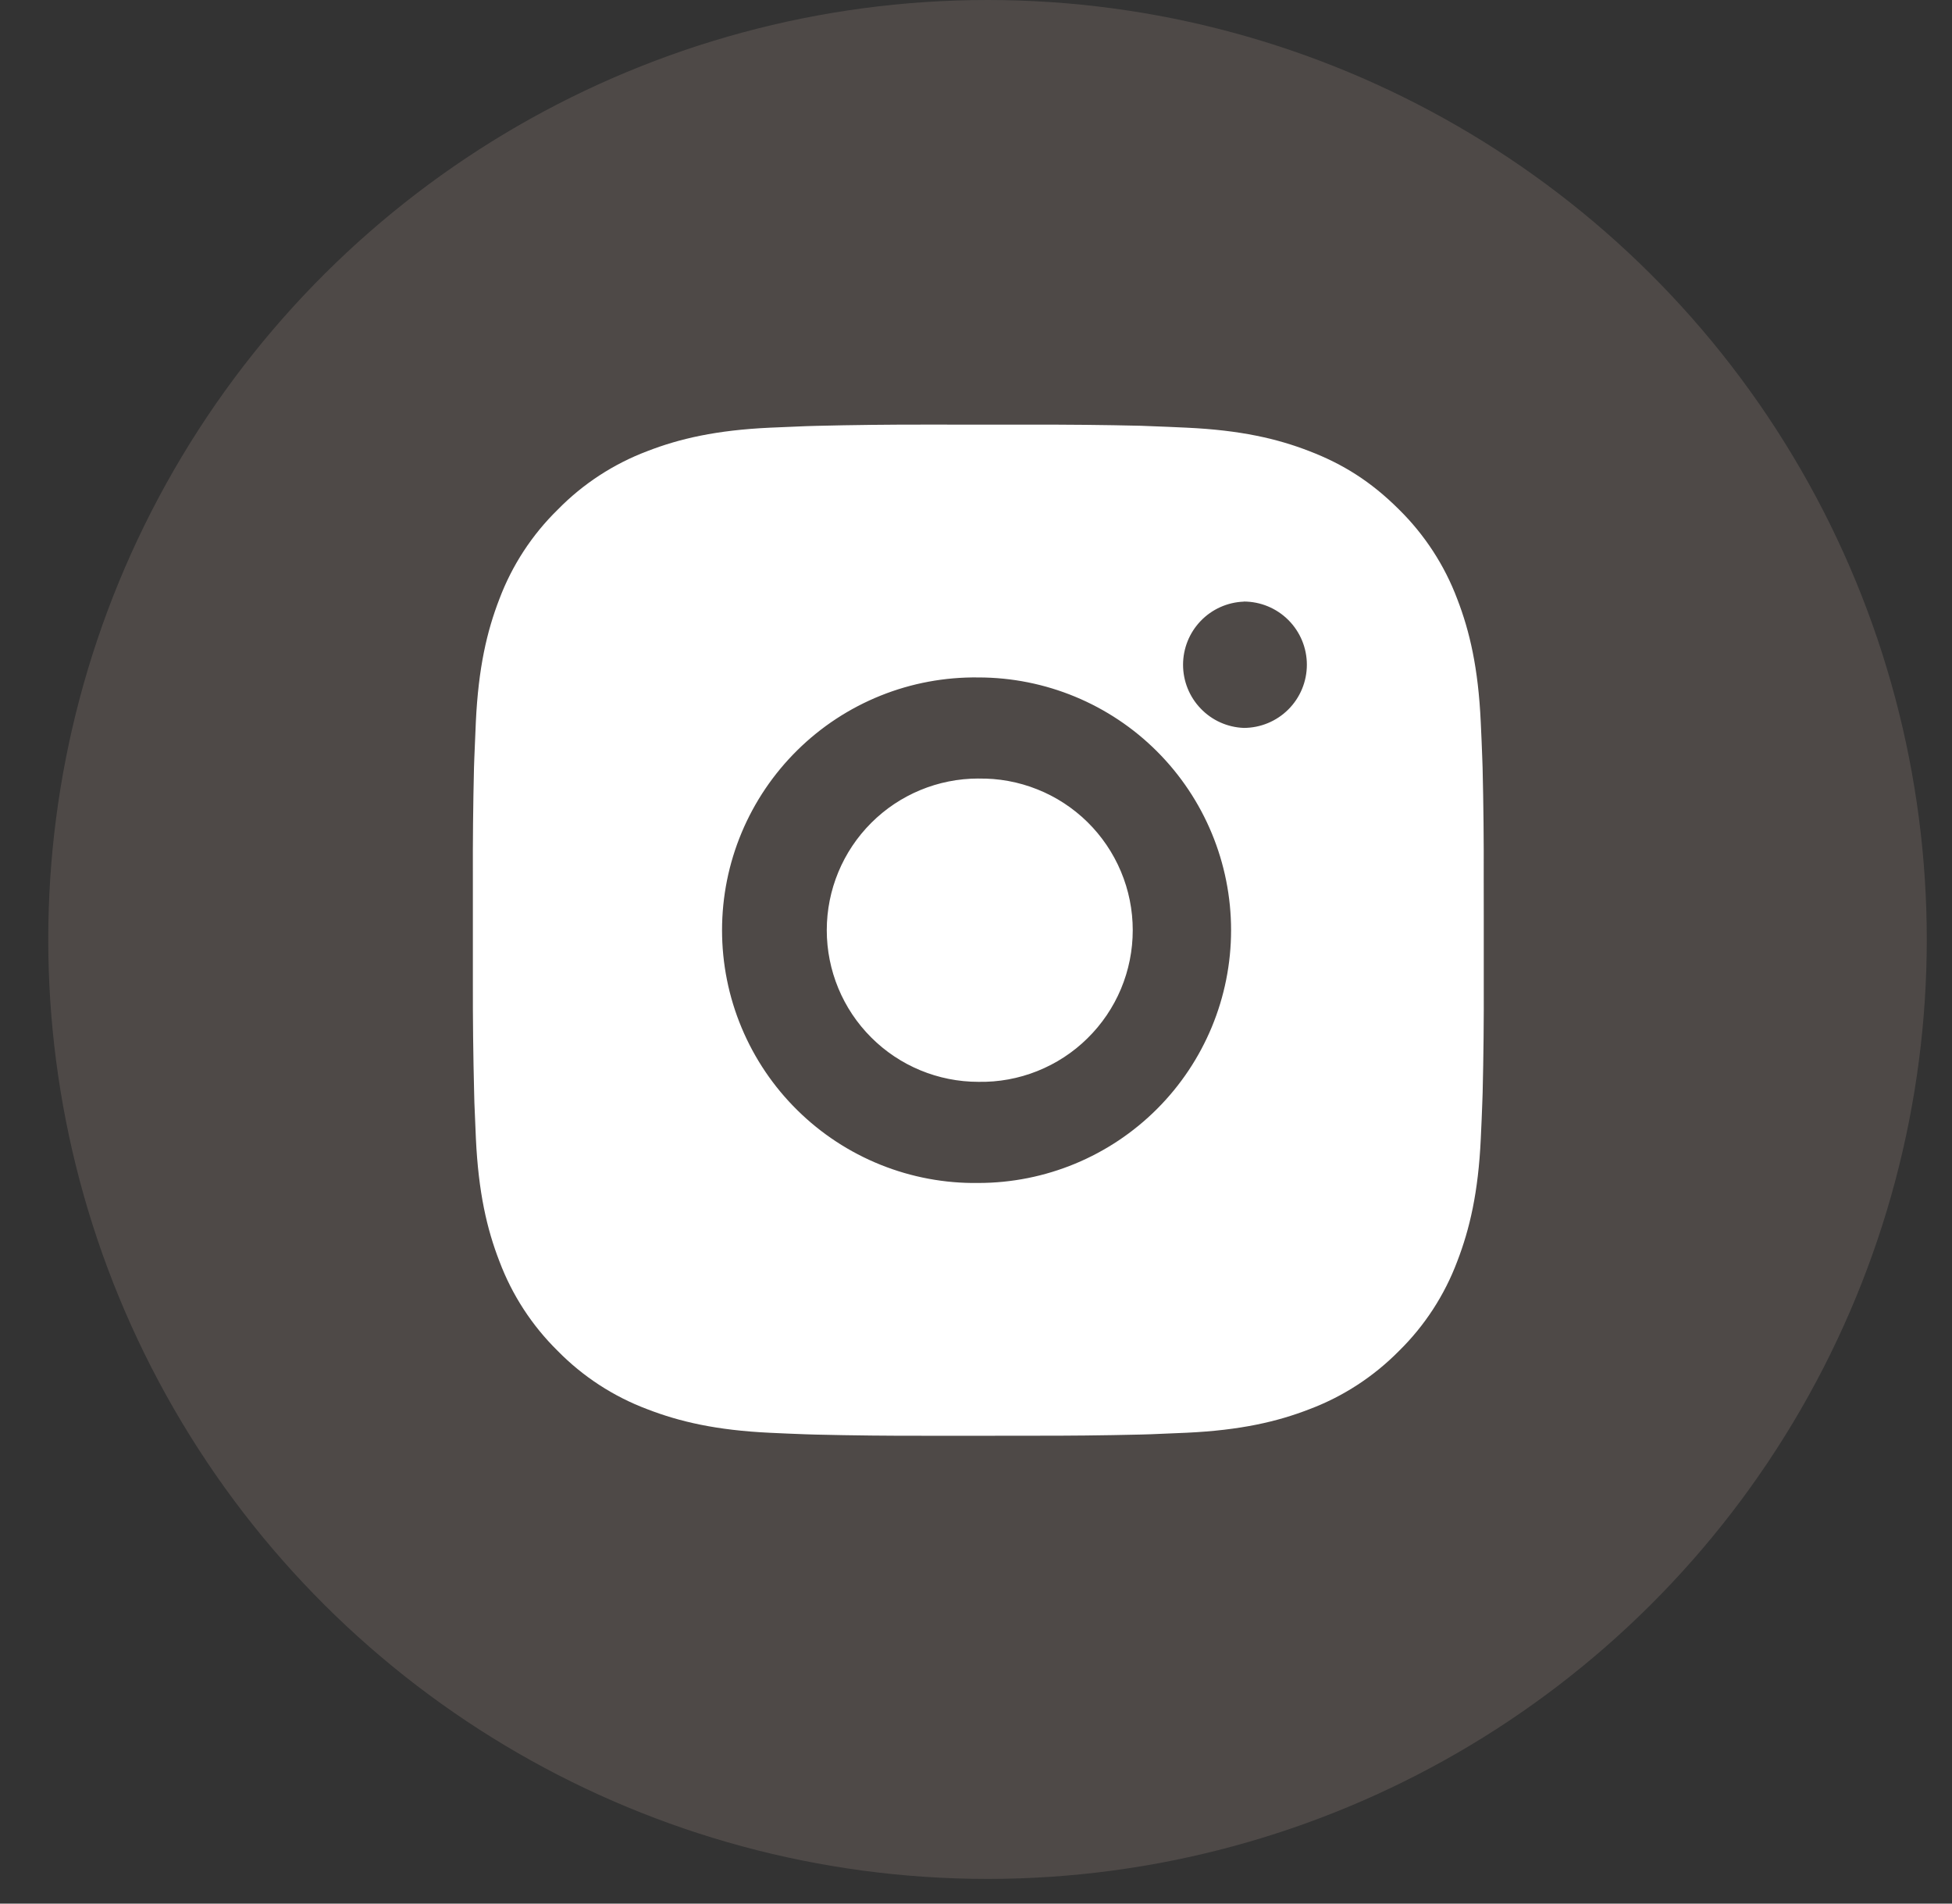
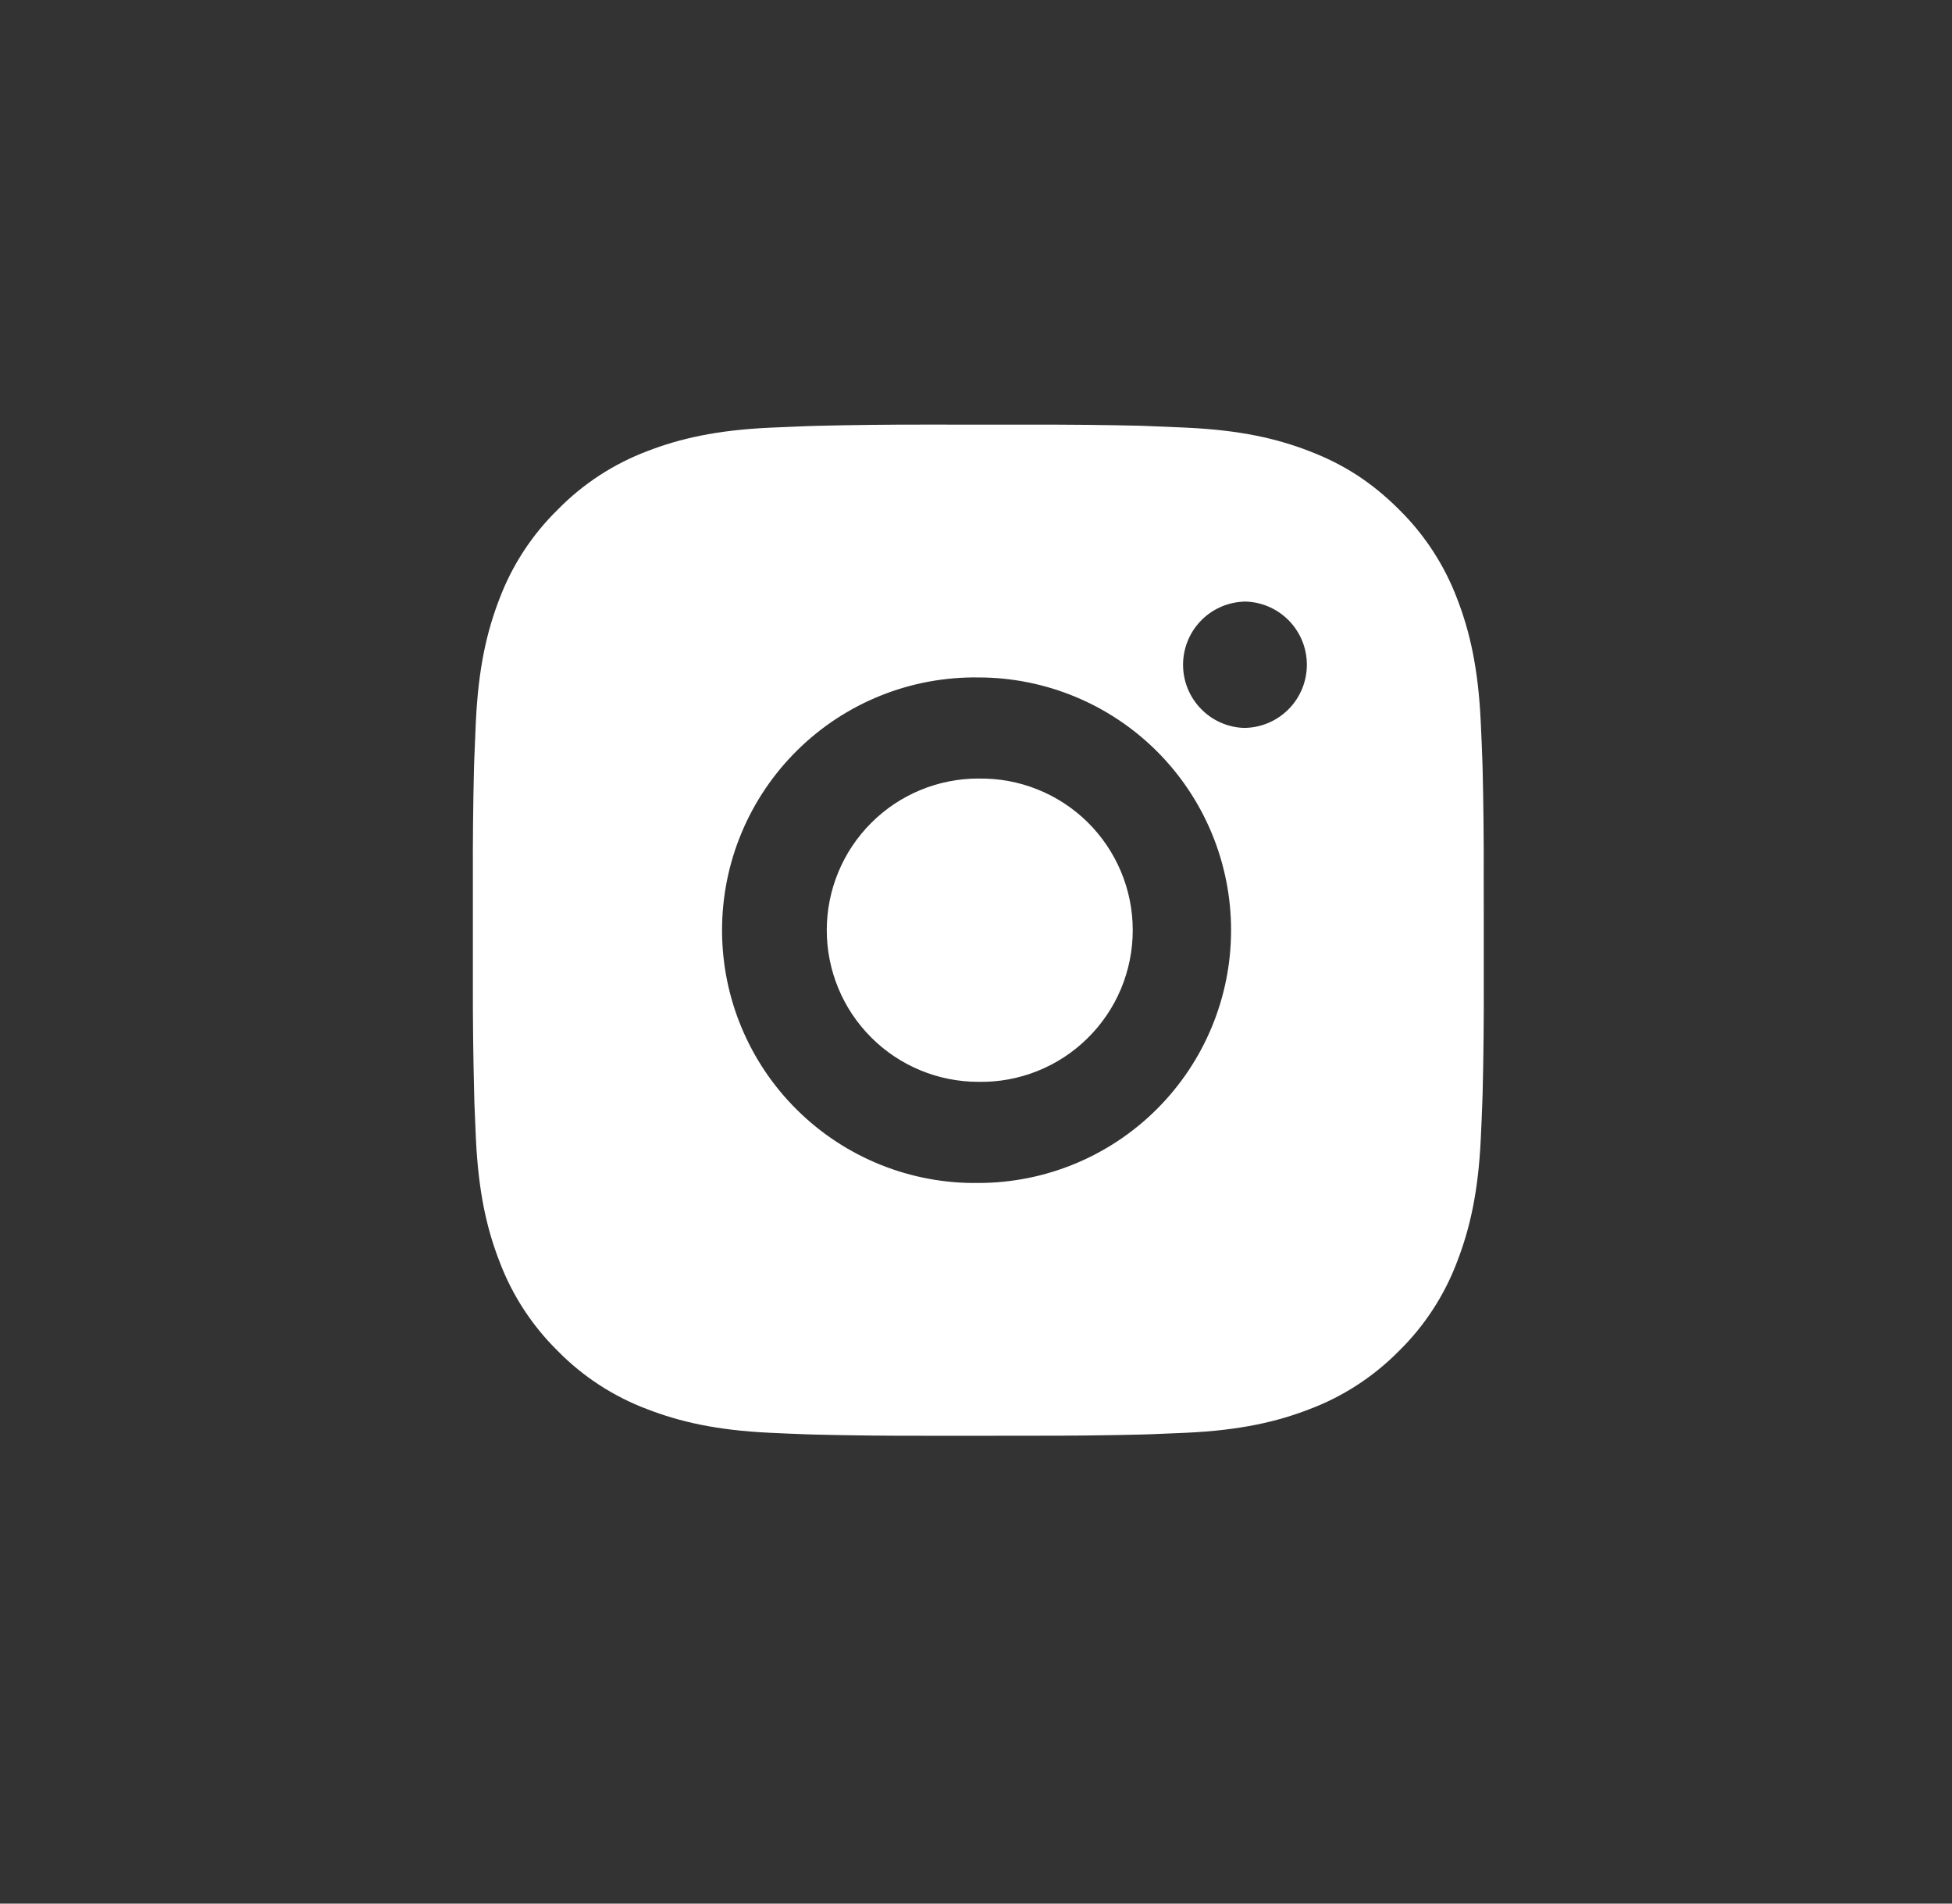
<svg xmlns="http://www.w3.org/2000/svg" width="40" height="39" viewBox="0 0 40 39" fill="none">
  <rect x="0" y="0" width="40" height="39" fill="#333333" stroke="none" />
-   <circle cx="20.236" cy="19.247" r="19.247" transform="rotate(-90 20.236 19.247)" fill="#938179" fill-opacity="0.29" />
  <path d="M21.113 8.7C21.868 8.698 22.624 8.705 23.38 8.723L23.581 8.731C23.813 8.739 24.042 8.749 24.318 8.762C25.42 8.813 26.172 8.987 26.832 9.243C27.516 9.506 28.092 9.863 28.668 10.438C29.194 10.956 29.602 11.582 29.862 12.273C30.117 12.933 30.292 13.686 30.343 14.788C30.356 15.063 30.366 15.293 30.374 15.525L30.381 15.726C30.399 16.481 30.407 17.237 30.404 17.992L30.405 18.765V20.122C30.408 20.878 30.4 21.634 30.382 22.389L30.375 22.59C30.367 22.822 30.357 23.051 30.344 23.328C30.293 24.43 30.116 25.182 29.862 25.841C29.602 26.533 29.195 27.16 28.668 27.677C28.149 28.203 27.523 28.611 26.832 28.871C26.172 29.127 25.42 29.301 24.318 29.353C24.042 29.365 23.813 29.375 23.581 29.384L23.38 29.39C22.624 29.408 21.868 29.416 21.113 29.414L20.34 29.415H18.984C18.228 29.417 17.472 29.409 16.717 29.391L16.516 29.385C16.27 29.376 16.024 29.366 15.778 29.354C14.676 29.302 13.924 29.126 13.264 28.871C12.572 28.611 11.946 28.204 11.429 27.677C10.902 27.159 10.494 26.533 10.234 25.841C9.978 25.182 9.804 24.43 9.752 23.328C9.741 23.082 9.73 22.836 9.721 22.59L9.716 22.389C9.697 21.634 9.688 20.878 9.69 20.122V17.992C9.687 17.237 9.695 16.481 9.713 15.726L9.72 15.525C9.729 15.293 9.739 15.063 9.751 14.788C9.803 13.685 9.977 12.934 10.233 12.273C10.493 11.582 10.902 10.956 11.43 10.44C11.947 9.912 12.573 9.504 13.264 9.243C13.924 8.987 14.675 8.813 15.778 8.762L16.516 8.731L16.717 8.725C17.472 8.706 18.228 8.698 18.983 8.699L21.113 8.7ZM20.048 13.879C19.362 13.87 18.68 13.996 18.044 14.252C17.407 14.508 16.827 14.888 16.339 15.37C15.85 15.852 15.462 16.426 15.197 17.059C14.932 17.692 14.796 18.371 14.796 19.058C14.796 19.744 14.932 20.423 15.197 21.056C15.462 21.689 15.85 22.264 16.339 22.745C16.827 23.227 17.407 23.607 18.044 23.863C18.68 24.119 19.362 24.246 20.048 24.236C21.421 24.236 22.739 23.69 23.71 22.719C24.681 21.748 25.227 20.431 25.227 19.057C25.227 17.684 24.681 16.366 23.71 15.395C22.739 14.424 21.421 13.879 20.048 13.879ZM20.048 15.951C20.461 15.943 20.871 16.018 21.254 16.171C21.638 16.323 21.987 16.551 22.282 16.84C22.576 17.129 22.81 17.474 22.97 17.855C23.13 18.236 23.212 18.644 23.212 19.057C23.212 19.47 23.13 19.879 22.971 20.259C22.811 20.64 22.577 20.985 22.282 21.274C21.988 21.564 21.639 21.791 21.255 21.944C20.872 22.097 20.462 22.172 20.049 22.164C19.225 22.164 18.434 21.837 17.852 21.254C17.269 20.672 16.942 19.881 16.942 19.057C16.942 18.233 17.269 17.443 17.852 16.86C18.434 16.277 19.225 15.95 20.049 15.95L20.048 15.951ZM25.486 12.326C25.151 12.339 24.835 12.481 24.604 12.722C24.372 12.963 24.243 13.285 24.243 13.619C24.243 13.954 24.372 14.275 24.604 14.516C24.835 14.758 25.151 14.9 25.486 14.913C25.829 14.913 26.158 14.777 26.401 14.534C26.644 14.291 26.78 13.962 26.78 13.618C26.78 13.275 26.644 12.946 26.401 12.703C26.158 12.46 25.829 12.324 25.486 12.324V12.326Z" fill="white" />
</svg>